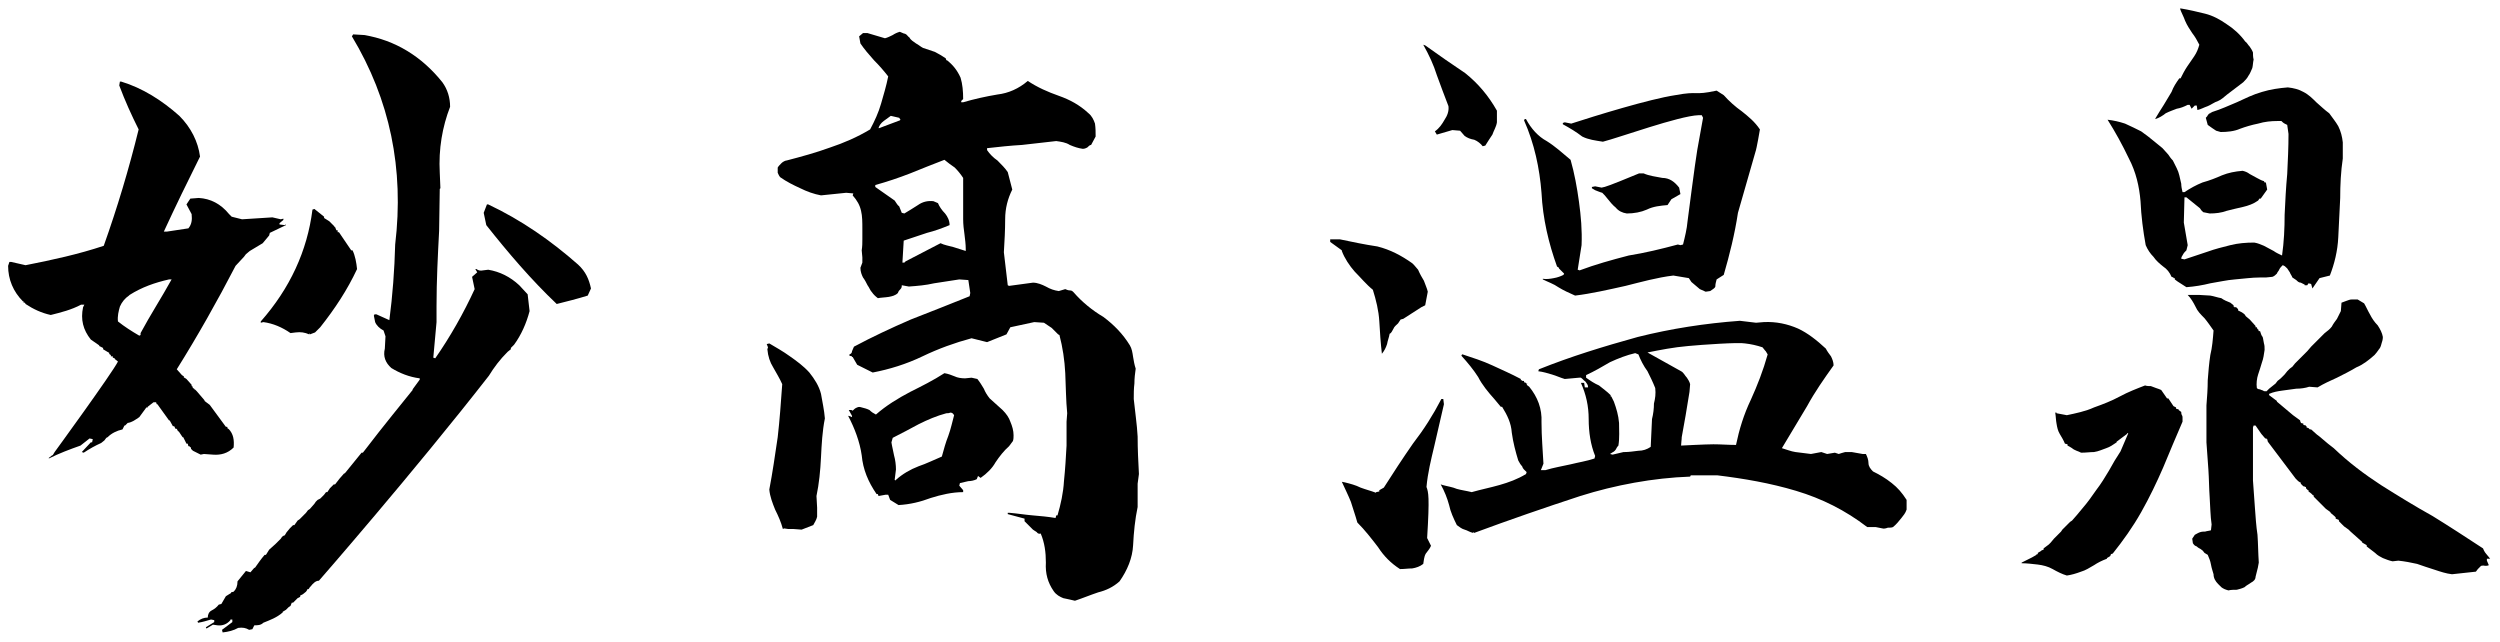
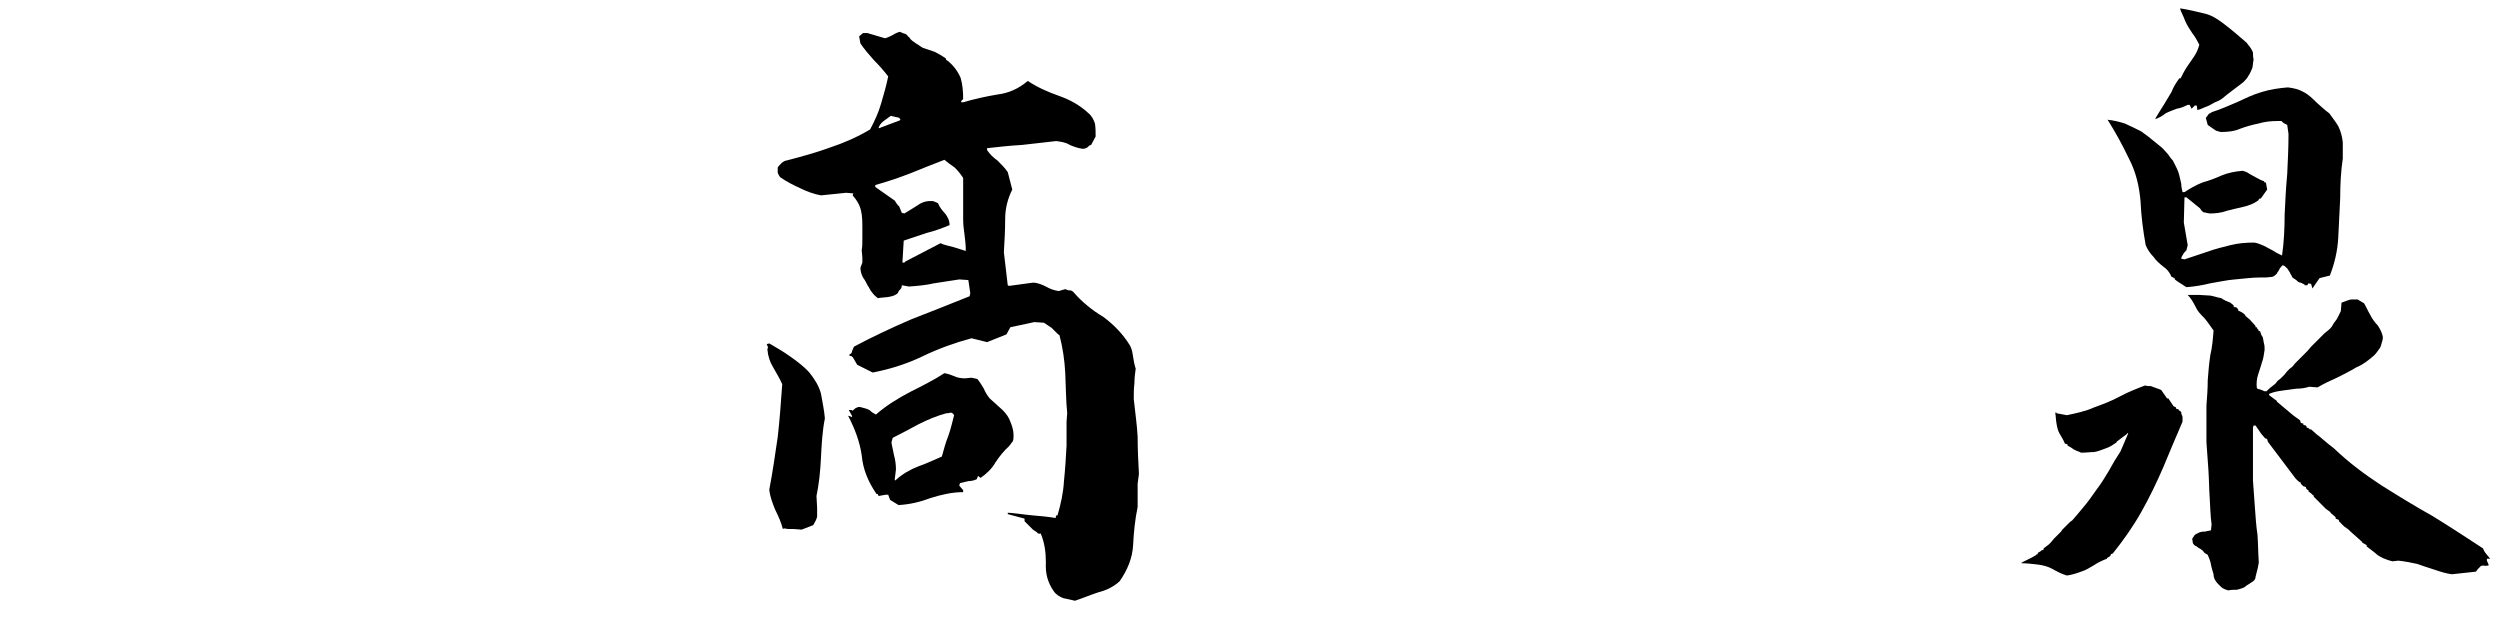
<svg xmlns="http://www.w3.org/2000/svg" width="100%" height="100%" viewBox="0 0 1113 286" version="1.1" xml:space="preserve" style="fill-rule:evenodd;clip-rule:evenodd;stroke-linejoin:round;stroke-miterlimit:2;">
  <g id="Artboard1" transform="matrix(0.317,0,0,0.115,0,0)">
-     <rect x="0" y="0" width="3507.87" height="2480.32" style="fill:none;" />
    <g transform="matrix(3.153,0,0,8.696,-4585.46,-8095.89)">
      <g transform="matrix(287.826,0,0,287.826,1449.87,1173.68)">
-         <path d="M0.36,0.135C0.369,0.134 0.377,0.132 0.384,0.128C0.391,0.127 0.396,0.128 0.401,0.131L0.406,0.13L0.409,0.124C0.414,0.124 0.419,0.124 0.423,0.12C0.433,0.116 0.444,0.112 0.453,0.104L0.453,0.103L0.458,0.1L0.462,0.096L0.465,0.094L0.467,0.089L0.469,0.089L0.476,0.082L0.48,0.08L0.48,0.078L0.484,0.076L0.489,0.072L0.491,0.069L0.491,0.068L0.493,0.068L0.495,0.065L0.496,0.064C0.5,0.059 0.504,0.055 0.509,0.055C0.509,0.055 0.655,-0.112 0.772,-0.262C0.78,-0.275 0.789,-0.287 0.801,-0.299L0.806,-0.303L0.806,-0.305L0.811,-0.31C0.822,-0.325 0.83,-0.343 0.835,-0.362L0.832,-0.388L0.819,-0.402C0.805,-0.415 0.789,-0.423 0.771,-0.426L0.763,-0.425C0.759,-0.424 0.755,-0.425 0.753,-0.427L0.751,-0.427L0.754,-0.422L0.746,-0.415L0.75,-0.396C0.733,-0.359 0.712,-0.322 0.689,-0.289L0.686,-0.29L0.691,-0.345L0.691,-0.37C0.691,-0.409 0.693,-0.448 0.695,-0.486L0.696,-0.551L0.697,-0.552L0.696,-0.576C0.694,-0.613 0.7,-0.647 0.712,-0.678C0.712,-0.692 0.708,-0.705 0.7,-0.716C0.668,-0.756 0.627,-0.781 0.579,-0.789L0.562,-0.79L0.56,-0.787C0.619,-0.689 0.641,-0.582 0.627,-0.465C0.626,-0.426 0.623,-0.386 0.618,-0.348L0.598,-0.357L0.595,-0.357L0.594,-0.355L0.596,-0.345C0.598,-0.34 0.603,-0.335 0.609,-0.332L0.612,-0.323L0.611,-0.304C0.608,-0.292 0.612,-0.282 0.621,-0.274C0.634,-0.266 0.649,-0.26 0.665,-0.258L0.665,-0.256L0.654,-0.241L0.654,-0.24C0.603,-0.177 0.59,-0.16 0.577,-0.143L0.575,-0.143L0.549,-0.111L0.548,-0.111L0.541,-0.103L0.534,-0.094L0.532,-0.094L0.526,-0.088L0.522,-0.082L0.52,-0.082L0.517,-0.078L0.511,-0.072L0.507,-0.07L0.504,-0.067L0.502,-0.064L0.495,-0.056L0.492,-0.054L0.489,-0.05L0.479,-0.04L0.476,-0.038L0.471,-0.031L0.469,-0.031L0.464,-0.026L0.459,-0.02L0.456,-0.015L0.455,-0.015L0.452,-0.013L0.45,-0.01L0.442,-0.002L0.432,0.007L0.427,0.015L0.425,0.015C0.419,0.022 0.415,0.028 0.41,0.035L0.409,0.035L0.403,0.042L0.396,0.04L0.383,0.056C0.383,0.063 0.381,0.068 0.377,0.072L0.373,0.073L0.373,0.074L0.365,0.079L0.358,0.091L0.354,0.092C0.351,0.096 0.347,0.099 0.343,0.101C0.339,0.103 0.337,0.107 0.337,0.112C0.331,0.112 0.326,0.114 0.321,0.118L0.322,0.12C0.329,0.119 0.335,0.117 0.342,0.115L0.347,0.116L0.347,0.119L0.334,0.127L0.335,0.129L0.345,0.123L0.352,0.124C0.36,0.125 0.367,0.122 0.372,0.116L0.372,0.115L0.375,0.115L0.375,0.119L0.359,0.131L0.36,0.135ZM0.091,-0.134C0.107,-0.142 0.123,-0.148 0.14,-0.154L0.154,-0.165L0.159,-0.164L0.158,-0.159L0.156,-0.159L0.142,-0.144L0.145,-0.143C0.154,-0.149 0.163,-0.154 0.172,-0.158L0.177,-0.162L0.18,-0.166L0.182,-0.167C0.188,-0.173 0.196,-0.177 0.205,-0.179L0.208,-0.185L0.209,-0.185L0.213,-0.189C0.22,-0.19 0.225,-0.194 0.231,-0.198L0.242,-0.213L0.244,-0.213L0.244,-0.214L0.253,-0.221L0.257,-0.221L0.258,-0.218L0.259,-0.218L0.277,-0.193L0.278,-0.193L0.283,-0.184L0.285,-0.184L0.287,-0.18L0.289,-0.18L0.291,-0.176L0.292,-0.176L0.298,-0.167L0.299,-0.167L0.304,-0.157L0.306,-0.157L0.307,-0.153L0.309,-0.153L0.309,-0.152L0.311,-0.151L0.311,-0.149L0.314,-0.146L0.326,-0.14L0.331,-0.141L0.345,-0.14C0.357,-0.139 0.368,-0.142 0.377,-0.151C0.378,-0.162 0.377,-0.172 0.369,-0.18L0.368,-0.18L0.367,-0.183L0.365,-0.183L0.34,-0.217L0.332,-0.223L0.332,-0.224L0.32,-0.238L0.317,-0.241L0.316,-0.241L0.316,-0.242L0.314,-0.243L0.313,-0.246L0.312,-0.246L0.312,-0.248L0.304,-0.257L0.301,-0.259L0.3,-0.259L0.3,-0.261L0.297,-0.263L0.289,-0.272C0.321,-0.323 0.352,-0.378 0.38,-0.432L0.393,-0.446L0.396,-0.45L0.402,-0.455L0.422,-0.467L0.432,-0.479L0.433,-0.483L0.458,-0.495L0.458,-0.496L0.456,-0.495L0.448,-0.496L0.448,-0.498L0.454,-0.503L0.454,-0.505L0.45,-0.504L0.437,-0.507L0.39,-0.504L0.374,-0.508L0.37,-0.512C0.357,-0.528 0.341,-0.536 0.323,-0.537L0.31,-0.536L0.304,-0.527L0.312,-0.512C0.313,-0.503 0.312,-0.496 0.307,-0.49L0.274,-0.485L0.269,-0.485C0.287,-0.524 0.306,-0.563 0.325,-0.601C0.322,-0.624 0.311,-0.646 0.293,-0.664C0.266,-0.688 0.236,-0.707 0.203,-0.717L0.201,-0.717L0.2,-0.711C0.209,-0.687 0.219,-0.665 0.23,-0.643C0.215,-0.582 0.197,-0.522 0.176,-0.463C0.137,-0.45 0.096,-0.441 0.055,-0.433L0.033,-0.438L0.03,-0.438L0.028,-0.432C0.028,-0.411 0.036,-0.392 0.051,-0.377L0.052,-0.377L0.052,-0.375L0.054,-0.375L0.055,-0.373C0.067,-0.365 0.08,-0.359 0.094,-0.356C0.11,-0.36 0.126,-0.364 0.141,-0.372L0.146,-0.372L0.144,-0.368C0.14,-0.349 0.144,-0.333 0.156,-0.318L0.169,-0.309L0.169,-0.308L0.175,-0.305L0.175,-0.303L0.185,-0.297L0.184,-0.296L0.187,-0.294L0.187,-0.292L0.19,-0.292L0.19,-0.29L0.193,-0.289L0.193,-0.288L0.198,-0.284C0.189,-0.266 0.1,-0.144 0.1,-0.144L0.097,-0.139L0.096,-0.139L0.095,-0.138L0.091,-0.135L0.091,-0.134ZM0.233,-0.325L0.231,-0.324C0.219,-0.331 0.208,-0.338 0.198,-0.346C0.197,-0.354 0.199,-0.362 0.201,-0.369C0.204,-0.376 0.209,-0.382 0.215,-0.386L0.216,-0.387C0.235,-0.399 0.255,-0.406 0.277,-0.411L0.281,-0.411C0.265,-0.382 0.248,-0.356 0.233,-0.328L0.233,-0.325ZM0.494,-0.326L0.495,-0.328L0.495,-0.326L0.503,-0.329L0.511,-0.337C0.534,-0.366 0.553,-0.395 0.568,-0.427C0.567,-0.437 0.565,-0.448 0.561,-0.456L0.559,-0.456L0.54,-0.484L0.538,-0.484L0.538,-0.487L0.536,-0.487L0.534,-0.492L0.533,-0.492L0.533,-0.493L0.525,-0.501L0.517,-0.506L0.517,-0.508L0.502,-0.52L0.499,-0.519C0.491,-0.455 0.464,-0.397 0.419,-0.346L0.419,-0.344L0.423,-0.345C0.438,-0.343 0.452,-0.337 0.465,-0.328L0.473,-0.329C0.481,-0.33 0.487,-0.329 0.494,-0.326ZM0.877,-0.373C0.893,-0.377 0.909,-0.381 0.925,-0.386L0.93,-0.397C0.927,-0.411 0.922,-0.423 0.91,-0.434C0.868,-0.471 0.822,-0.503 0.771,-0.527L0.769,-0.527L0.764,-0.514L0.768,-0.495C0.802,-0.452 0.838,-0.41 0.877,-0.373Z" style="fill-rule:nonzero;" />
-       </g>
+         </g>
      <g transform="matrix(287.826,0,0,287.826,1737.69,1173.68)">
        <path d="M0.679,0.086C0.691,0.082 0.703,0.077 0.715,0.073C0.727,0.07 0.738,0.065 0.748,0.056C0.76,0.039 0.768,0.02 0.769,-0C0.77,-0.02 0.772,-0.04 0.776,-0.059L0.776,-0.095L0.778,-0.11C0.777,-0.129 0.776,-0.148 0.776,-0.168C0.775,-0.187 0.772,-0.206 0.77,-0.226C0.77,-0.234 0.77,-0.242 0.771,-0.25C0.771,-0.258 0.772,-0.266 0.773,-0.273C0.771,-0.279 0.77,-0.285 0.769,-0.291C0.768,-0.298 0.767,-0.304 0.764,-0.309C0.753,-0.327 0.739,-0.341 0.723,-0.353C0.706,-0.363 0.69,-0.376 0.677,-0.391C0.675,-0.393 0.674,-0.394 0.671,-0.394C0.669,-0.394 0.666,-0.395 0.664,-0.396L0.654,-0.393C0.647,-0.394 0.641,-0.396 0.634,-0.4C0.628,-0.403 0.621,-0.406 0.614,-0.406L0.577,-0.401L0.575,-0.402L0.569,-0.453C0.57,-0.47 0.571,-0.487 0.571,-0.504C0.571,-0.521 0.575,-0.536 0.582,-0.55L0.575,-0.577C0.571,-0.583 0.565,-0.589 0.559,-0.595C0.553,-0.599 0.547,-0.605 0.543,-0.611L0.543,-0.614C0.561,-0.616 0.579,-0.618 0.597,-0.619C0.615,-0.621 0.633,-0.623 0.65,-0.625C0.657,-0.624 0.665,-0.623 0.671,-0.619C0.678,-0.616 0.684,-0.614 0.691,-0.613C0.694,-0.613 0.696,-0.614 0.698,-0.615C0.7,-0.617 0.702,-0.619 0.704,-0.619L0.711,-0.632C0.711,-0.639 0.711,-0.645 0.71,-0.652C0.708,-0.658 0.705,-0.664 0.7,-0.668C0.686,-0.681 0.671,-0.689 0.654,-0.695C0.637,-0.701 0.621,-0.708 0.606,-0.718C0.592,-0.706 0.576,-0.699 0.559,-0.697C0.541,-0.694 0.523,-0.69 0.506,-0.685L0.503,-0.685L0.503,-0.687L0.506,-0.69C0.506,-0.702 0.505,-0.713 0.502,-0.723C0.497,-0.734 0.491,-0.742 0.481,-0.75L0.48,-0.75L0.479,-0.753C0.473,-0.757 0.468,-0.76 0.462,-0.763C0.456,-0.765 0.45,-0.767 0.444,-0.769C0.44,-0.771 0.437,-0.774 0.433,-0.776C0.429,-0.779 0.425,-0.781 0.423,-0.785C0.42,-0.787 0.419,-0.79 0.416,-0.791C0.414,-0.791 0.411,-0.793 0.408,-0.794C0.404,-0.793 0.4,-0.791 0.397,-0.789C0.393,-0.787 0.389,-0.785 0.385,-0.784L0.358,-0.792L0.351,-0.792L0.345,-0.787L0.347,-0.776C0.353,-0.767 0.36,-0.759 0.368,-0.75C0.376,-0.742 0.383,-0.734 0.39,-0.725C0.387,-0.71 0.383,-0.697 0.379,-0.683C0.375,-0.669 0.369,-0.656 0.362,-0.643C0.342,-0.631 0.321,-0.622 0.3,-0.615C0.278,-0.607 0.256,-0.601 0.233,-0.595C0.231,-0.595 0.227,-0.593 0.225,-0.591C0.223,-0.589 0.22,-0.586 0.219,-0.584L0.219,-0.576C0.22,-0.574 0.221,-0.571 0.223,-0.569C0.233,-0.562 0.243,-0.557 0.254,-0.552C0.264,-0.547 0.275,-0.543 0.286,-0.541L0.325,-0.545L0.336,-0.544L0.335,-0.541C0.342,-0.533 0.346,-0.526 0.348,-0.517C0.35,-0.509 0.35,-0.499 0.35,-0.489L0.35,-0.473C0.35,-0.468 0.35,-0.462 0.349,-0.456L0.35,-0.445L0.35,-0.437C0.349,-0.435 0.348,-0.431 0.347,-0.429C0.347,-0.423 0.349,-0.418 0.351,-0.414C0.354,-0.41 0.356,-0.406 0.358,-0.402C0.361,-0.398 0.362,-0.394 0.365,-0.391C0.367,-0.388 0.37,-0.385 0.374,-0.382C0.379,-0.383 0.385,-0.383 0.391,-0.384C0.396,-0.385 0.401,-0.386 0.405,-0.39C0.406,-0.393 0.407,-0.394 0.409,-0.396C0.411,-0.398 0.411,-0.4 0.411,-0.402L0.422,-0.4C0.436,-0.401 0.448,-0.402 0.461,-0.405C0.474,-0.407 0.487,-0.409 0.5,-0.411L0.514,-0.41L0.517,-0.39L0.516,-0.385C0.486,-0.373 0.456,-0.361 0.425,-0.349C0.395,-0.336 0.365,-0.322 0.337,-0.307C0.336,-0.304 0.335,-0.303 0.334,-0.3C0.334,-0.298 0.333,-0.296 0.33,-0.295L0.33,-0.293L0.334,-0.292L0.334,-0.291L0.335,-0.291L0.342,-0.279L0.366,-0.267C0.392,-0.272 0.418,-0.28 0.443,-0.292C0.468,-0.304 0.493,-0.313 0.519,-0.32L0.543,-0.314L0.573,-0.326L0.579,-0.337L0.616,-0.345L0.631,-0.344C0.635,-0.341 0.639,-0.339 0.643,-0.336C0.647,-0.332 0.65,-0.329 0.653,-0.326L0.655,-0.325C0.66,-0.306 0.663,-0.286 0.664,-0.266C0.665,-0.245 0.665,-0.224 0.667,-0.204L0.666,-0.191L0.666,-0.154C0.665,-0.136 0.664,-0.118 0.662,-0.099C0.661,-0.081 0.657,-0.063 0.652,-0.046L0.65,-0.046L0.649,-0.042C0.637,-0.044 0.626,-0.045 0.614,-0.046C0.602,-0.047 0.59,-0.049 0.578,-0.05L0.575,-0.05L0.575,-0.048L0.601,-0.041L0.601,-0.037L0.614,-0.024C0.616,-0.023 0.618,-0.021 0.62,-0.02C0.621,-0.018 0.624,-0.017 0.626,-0.018C0.632,-0.004 0.634,0.011 0.634,0.027C0.633,0.044 0.637,0.058 0.646,0.071C0.65,0.077 0.656,0.08 0.661,0.082C0.667,0.083 0.674,0.085 0.679,0.086ZM0.256,-0.024L0.274,-0.031C0.276,-0.035 0.279,-0.039 0.28,-0.044L0.28,-0.058L0.279,-0.076C0.283,-0.095 0.285,-0.115 0.286,-0.136C0.287,-0.156 0.288,-0.176 0.292,-0.196C0.291,-0.209 0.288,-0.222 0.286,-0.234C0.283,-0.246 0.276,-0.257 0.268,-0.267C0.259,-0.277 0.248,-0.285 0.238,-0.292C0.227,-0.3 0.216,-0.306 0.206,-0.312L0.202,-0.311L0.204,-0.306L0.203,-0.303C0.204,-0.292 0.207,-0.283 0.212,-0.275C0.217,-0.266 0.222,-0.258 0.226,-0.249C0.224,-0.221 0.222,-0.193 0.219,-0.167C0.215,-0.14 0.211,-0.112 0.206,-0.086C0.207,-0.075 0.211,-0.065 0.215,-0.055C0.22,-0.045 0.224,-0.036 0.227,-0.025L0.228,-0.025L0.228,-0.026L0.235,-0.025L0.243,-0.025L0.256,-0.024ZM0.406,-0.062C0.424,-0.063 0.44,-0.067 0.456,-0.073C0.472,-0.078 0.489,-0.082 0.506,-0.082L0.506,-0.085L0.5,-0.092L0.501,-0.096C0.505,-0.097 0.51,-0.098 0.514,-0.099C0.518,-0.099 0.523,-0.1 0.527,-0.102L0.529,-0.107L0.533,-0.104C0.543,-0.111 0.551,-0.119 0.556,-0.128C0.562,-0.137 0.569,-0.146 0.577,-0.153C0.579,-0.156 0.581,-0.158 0.583,-0.161C0.584,-0.164 0.584,-0.167 0.584,-0.17C0.584,-0.177 0.582,-0.184 0.579,-0.191C0.577,-0.197 0.573,-0.203 0.567,-0.209L0.547,-0.227C0.543,-0.232 0.54,-0.237 0.538,-0.242C0.535,-0.247 0.532,-0.252 0.528,-0.257L0.519,-0.259L0.509,-0.258C0.503,-0.258 0.497,-0.259 0.493,-0.261C0.488,-0.263 0.483,-0.265 0.477,-0.266C0.46,-0.255 0.442,-0.246 0.424,-0.237C0.405,-0.227 0.387,-0.216 0.371,-0.202C0.367,-0.204 0.364,-0.206 0.361,-0.209C0.357,-0.211 0.353,-0.212 0.349,-0.213C0.346,-0.214 0.344,-0.214 0.342,-0.213C0.339,-0.212 0.337,-0.21 0.335,-0.208L0.333,-0.209L0.329,-0.209L0.334,-0.2L0.334,-0.198L0.329,-0.2L0.328,-0.2C0.338,-0.181 0.346,-0.16 0.349,-0.139C0.351,-0.117 0.359,-0.098 0.372,-0.079L0.374,-0.079L0.375,-0.076L0.386,-0.078L0.39,-0.078L0.393,-0.07L0.406,-0.062ZM0.402,-0.101L0.401,-0.1L0.4,-0.101L0.402,-0.117C0.402,-0.124 0.401,-0.132 0.399,-0.139C0.398,-0.145 0.396,-0.152 0.395,-0.159L0.397,-0.166C0.411,-0.173 0.424,-0.18 0.437,-0.187C0.451,-0.194 0.465,-0.2 0.48,-0.204C0.482,-0.204 0.484,-0.204 0.486,-0.205C0.489,-0.205 0.49,-0.204 0.492,-0.201C0.489,-0.19 0.487,-0.18 0.483,-0.169C0.479,-0.159 0.476,-0.148 0.473,-0.137C0.461,-0.132 0.449,-0.126 0.437,-0.122C0.424,-0.117 0.412,-0.11 0.402,-0.101ZM0.417,-0.439L0.415,-0.437L0.412,-0.437L0.414,-0.471C0.426,-0.475 0.438,-0.479 0.45,-0.483C0.462,-0.486 0.473,-0.49 0.485,-0.495C0.485,-0.502 0.482,-0.508 0.478,-0.513C0.473,-0.518 0.469,-0.524 0.467,-0.529L0.46,-0.532C0.451,-0.533 0.443,-0.531 0.436,-0.526C0.428,-0.521 0.422,-0.517 0.415,-0.513L0.411,-0.514C0.41,-0.517 0.408,-0.521 0.407,-0.524C0.404,-0.526 0.403,-0.529 0.4,-0.533L0.37,-0.554L0.37,-0.557C0.388,-0.562 0.406,-0.568 0.424,-0.575C0.441,-0.582 0.459,-0.589 0.477,-0.596C0.482,-0.592 0.487,-0.588 0.493,-0.584C0.498,-0.579 0.502,-0.574 0.506,-0.568L0.506,-0.504C0.506,-0.496 0.507,-0.488 0.508,-0.481C0.509,-0.473 0.51,-0.465 0.51,-0.458L0.51,-0.455C0.504,-0.457 0.497,-0.459 0.491,-0.461C0.484,-0.463 0.477,-0.464 0.471,-0.467L0.417,-0.439ZM0.408,-0.657L0.376,-0.645L0.375,-0.645C0.376,-0.649 0.379,-0.653 0.383,-0.656C0.387,-0.659 0.39,-0.661 0.394,-0.664L0.407,-0.661L0.409,-0.658L0.408,-0.657Z" style="fill-rule:nonzero;" />
      </g>
      <g transform="matrix(287.826,0,0,287.826,2025.52,1173.68)">
-         <path d="M0.182,0.037C0.189,0.037 0.195,0.036 0.201,0.036C0.207,0.035 0.213,0.033 0.218,0.029C0.219,0.024 0.219,0.018 0.222,0.013C0.224,0.01 0.228,0.006 0.23,0.001L0.224,-0.011C0.228,-0.075 0.226,-0.082 0.223,-0.09C0.225,-0.112 0.23,-0.132 0.235,-0.153C0.24,-0.175 0.245,-0.196 0.25,-0.218L0.249,-0.226L0.246,-0.226C0.233,-0.201 0.219,-0.179 0.202,-0.157C0.186,-0.134 0.171,-0.111 0.157,-0.089L0.15,-0.085L0.15,-0.083L0.145,-0.082L0.145,-0.081C0.137,-0.084 0.129,-0.086 0.121,-0.089C0.113,-0.093 0.105,-0.095 0.097,-0.097L0.092,-0.098C0.097,-0.087 0.102,-0.077 0.106,-0.067C0.109,-0.057 0.113,-0.046 0.116,-0.035C0.128,-0.023 0.138,-0.01 0.148,0.003C0.157,0.017 0.168,0.028 0.182,0.037ZM0.295,-0.019L0.295,-0.02L0.297,-0.019C0.351,-0.039 0.406,-0.058 0.461,-0.076C0.515,-0.093 0.574,-0.104 0.631,-0.106L0.632,-0.108L0.673,-0.108C0.714,-0.103 0.755,-0.096 0.795,-0.084C0.835,-0.072 0.871,-0.054 0.905,-0.028L0.918,-0.028L0.928,-0.026C0.931,-0.025 0.934,-0.026 0.937,-0.027C0.94,-0.027 0.943,-0.027 0.945,-0.028C0.95,-0.032 0.954,-0.037 0.958,-0.042C0.961,-0.046 0.964,-0.049 0.966,-0.055L0.966,-0.07C0.959,-0.081 0.952,-0.089 0.943,-0.096C0.933,-0.104 0.924,-0.109 0.914,-0.114C0.91,-0.118 0.907,-0.122 0.907,-0.127C0.907,-0.132 0.905,-0.137 0.903,-0.141L0.898,-0.141L0.881,-0.144L0.871,-0.144C0.867,-0.143 0.864,-0.142 0.861,-0.141L0.855,-0.143L0.843,-0.141L0.834,-0.144L0.818,-0.141C0.81,-0.142 0.802,-0.143 0.794,-0.144C0.787,-0.145 0.78,-0.148 0.773,-0.15C0.786,-0.172 0.799,-0.193 0.812,-0.215C0.824,-0.237 0.838,-0.257 0.853,-0.278C0.853,-0.283 0.851,-0.288 0.849,-0.292C0.846,-0.296 0.843,-0.3 0.841,-0.304C0.827,-0.317 0.813,-0.328 0.798,-0.335C0.782,-0.342 0.764,-0.346 0.745,-0.345L0.733,-0.344L0.708,-0.347C0.654,-0.343 0.602,-0.335 0.55,-0.322C0.496,-0.307 0.447,-0.292 0.397,-0.272L0.396,-0.269C0.404,-0.268 0.41,-0.266 0.417,-0.264C0.424,-0.262 0.43,-0.259 0.437,-0.257L0.459,-0.259L0.462,-0.259C0.465,-0.257 0.466,-0.255 0.469,-0.253C0.471,-0.25 0.473,-0.248 0.473,-0.245L0.473,-0.244L0.468,-0.244L0.467,-0.251L0.462,-0.251C0.47,-0.233 0.474,-0.215 0.474,-0.195C0.474,-0.175 0.477,-0.155 0.484,-0.138L0.483,-0.134C0.471,-0.13 0.458,-0.128 0.446,-0.125C0.433,-0.122 0.42,-0.12 0.407,-0.116L0.4,-0.116L0.404,-0.126C0.403,-0.146 0.401,-0.168 0.401,-0.19C0.402,-0.211 0.395,-0.229 0.382,-0.245L0.378,-0.248L0.379,-0.25L0.377,-0.25L0.377,-0.251L0.374,-0.252L0.374,-0.254L0.371,-0.254L0.371,-0.255L0.369,-0.255L0.369,-0.257C0.354,-0.265 0.34,-0.271 0.325,-0.278C0.31,-0.285 0.294,-0.29 0.279,-0.295L0.278,-0.295L0.277,-0.293C0.287,-0.282 0.296,-0.271 0.303,-0.26C0.309,-0.248 0.319,-0.236 0.328,-0.226L0.338,-0.214L0.34,-0.214C0.348,-0.201 0.354,-0.189 0.355,-0.174C0.357,-0.159 0.361,-0.144 0.365,-0.131C0.367,-0.127 0.369,-0.124 0.371,-0.122C0.372,-0.118 0.375,-0.116 0.378,-0.113L0.377,-0.11C0.364,-0.102 0.35,-0.097 0.336,-0.093C0.322,-0.089 0.307,-0.086 0.293,-0.082C0.285,-0.084 0.277,-0.085 0.27,-0.087C0.263,-0.09 0.255,-0.091 0.248,-0.093L0.245,-0.094C0.251,-0.083 0.255,-0.073 0.258,-0.062C0.26,-0.052 0.265,-0.041 0.27,-0.031C0.274,-0.028 0.278,-0.025 0.282,-0.024C0.286,-0.023 0.29,-0.02 0.295,-0.019ZM0.528,-0.144L0.511,-0.14L0.507,-0.141L0.51,-0.143C0.512,-0.144 0.514,-0.145 0.516,-0.148C0.517,-0.15 0.518,-0.152 0.52,-0.154C0.522,-0.166 0.521,-0.178 0.521,-0.189C0.52,-0.201 0.517,-0.211 0.513,-0.222L0.509,-0.23L0.508,-0.23L0.508,-0.232C0.502,-0.238 0.496,-0.242 0.49,-0.247C0.483,-0.25 0.477,-0.254 0.47,-0.259L0.47,-0.263C0.483,-0.269 0.495,-0.276 0.507,-0.283C0.52,-0.289 0.533,-0.294 0.546,-0.297L0.551,-0.295C0.554,-0.287 0.559,-0.277 0.565,-0.269C0.569,-0.261 0.573,-0.253 0.577,-0.243C0.578,-0.234 0.577,-0.227 0.575,-0.219C0.575,-0.211 0.574,-0.203 0.572,-0.195L0.57,-0.152C0.564,-0.148 0.558,-0.146 0.551,-0.146C0.543,-0.145 0.536,-0.144 0.53,-0.144L0.528,-0.144ZM0.617,-0.154C0.617,-0.158 0.618,-0.163 0.618,-0.167C0.619,-0.171 0.629,-0.229 0.63,-0.237L0.631,-0.249C0.63,-0.253 0.628,-0.256 0.626,-0.259C0.623,-0.262 0.621,-0.267 0.617,-0.269L0.565,-0.298C0.585,-0.302 0.605,-0.306 0.628,-0.308C0.649,-0.31 0.707,-0.314 0.716,-0.312C0.725,-0.311 0.734,-0.309 0.743,-0.306L0.747,-0.301L0.748,-0.3L0.751,-0.295C0.744,-0.27 0.735,-0.247 0.725,-0.225C0.714,-0.202 0.707,-0.179 0.702,-0.155C0.69,-0.155 0.679,-0.156 0.667,-0.156C0.655,-0.156 0.617,-0.154 0.617,-0.154ZM0.154,-0.296C0.158,-0.301 0.16,-0.305 0.162,-0.311C0.163,-0.317 0.165,-0.321 0.166,-0.327C0.169,-0.328 0.17,-0.332 0.172,-0.335C0.173,-0.338 0.177,-0.341 0.179,-0.343L0.183,-0.349L0.187,-0.35L0.215,-0.368L0.221,-0.371L0.225,-0.392C0.224,-0.397 0.221,-0.403 0.219,-0.409C0.216,-0.414 0.213,-0.419 0.21,-0.426L0.204,-0.433L0.201,-0.436C0.184,-0.448 0.167,-0.457 0.147,-0.462C0.127,-0.465 0.108,-0.469 0.089,-0.473L0.074,-0.473L0.074,-0.469L0.092,-0.456L0.092,-0.455C0.096,-0.444 0.104,-0.432 0.112,-0.423C0.121,-0.414 0.13,-0.403 0.14,-0.395C0.145,-0.379 0.149,-0.363 0.15,-0.346C0.151,-0.329 0.152,-0.313 0.154,-0.296ZM0.453,-0.386C0.478,-0.389 0.504,-0.395 0.531,-0.401C0.555,-0.407 0.58,-0.414 0.605,-0.417L0.629,-0.413L0.633,-0.407L0.646,-0.396L0.655,-0.392L0.662,-0.393C0.666,-0.396 0.669,-0.397 0.67,-0.4C0.67,-0.404 0.671,-0.407 0.672,-0.411L0.683,-0.418C0.692,-0.449 0.7,-0.481 0.705,-0.514L0.732,-0.608C0.734,-0.613 0.739,-0.643 0.739,-0.643C0.731,-0.655 0.721,-0.663 0.711,-0.671C0.701,-0.678 0.691,-0.687 0.683,-0.696L0.672,-0.703C0.635,-0.695 0.646,-0.703 0.608,-0.696C0.568,-0.69 0.484,-0.664 0.447,-0.652L0.437,-0.654L0.434,-0.653L0.434,-0.651C0.445,-0.645 0.455,-0.639 0.464,-0.632C0.474,-0.627 0.484,-0.626 0.496,-0.624C0.52,-0.63 0.614,-0.664 0.644,-0.665L0.649,-0.665L0.651,-0.661C0.648,-0.644 0.645,-0.628 0.642,-0.611C0.639,-0.594 0.627,-0.501 0.627,-0.501C0.626,-0.489 0.623,-0.477 0.62,-0.465L0.616,-0.464L0.612,-0.465C0.586,-0.458 0.561,-0.452 0.536,-0.448C0.509,-0.441 0.484,-0.434 0.46,-0.425L0.457,-0.426L0.463,-0.464C0.464,-0.487 0.462,-0.509 0.459,-0.531C0.456,-0.553 0.452,-0.575 0.446,-0.596C0.434,-0.606 0.422,-0.617 0.409,-0.625C0.396,-0.632 0.385,-0.644 0.377,-0.659L0.375,-0.659L0.374,-0.657C0.39,-0.621 0.398,-0.583 0.401,-0.545C0.403,-0.505 0.412,-0.467 0.425,-0.431L0.428,-0.429L0.428,-0.428L0.436,-0.42L0.435,-0.418C0.431,-0.416 0.426,-0.414 0.42,-0.413C0.415,-0.412 0.408,-0.411 0.403,-0.412L0.403,-0.411C0.411,-0.407 0.42,-0.404 0.427,-0.399C0.435,-0.394 0.444,-0.39 0.453,-0.386ZM0.533,-0.513C0.544,-0.513 0.555,-0.515 0.564,-0.519C0.574,-0.524 0.585,-0.525 0.596,-0.526L0.602,-0.535L0.616,-0.543L0.614,-0.553C0.607,-0.562 0.599,-0.568 0.588,-0.568C0.578,-0.57 0.568,-0.571 0.559,-0.575L0.552,-0.575C0.506,-0.556 0.5,-0.554 0.494,-0.553L0.484,-0.555L0.479,-0.554L0.479,-0.552L0.484,-0.549C0.487,-0.548 0.491,-0.546 0.495,-0.545C0.498,-0.542 0.5,-0.54 0.503,-0.536C0.507,-0.531 0.511,-0.526 0.516,-0.522C0.52,-0.517 0.526,-0.514 0.533,-0.513ZM0.31,-0.617L0.314,-0.618C0.318,-0.624 0.322,-0.631 0.325,-0.635C0.327,-0.641 0.331,-0.647 0.332,-0.654L0.332,-0.672C0.319,-0.695 0.303,-0.714 0.283,-0.73C0.262,-0.744 0.242,-0.758 0.221,-0.773L0.218,-0.774C0.227,-0.758 0.234,-0.743 0.239,-0.727C0.245,-0.71 0.251,-0.695 0.257,-0.679C0.258,-0.671 0.255,-0.664 0.251,-0.658C0.247,-0.651 0.243,-0.645 0.236,-0.64L0.239,-0.635L0.263,-0.642L0.275,-0.641L0.282,-0.633C0.286,-0.63 0.291,-0.628 0.297,-0.627C0.302,-0.625 0.307,-0.621 0.31,-0.617Z" style="fill-rule:nonzero;" />
-       </g>
+         </g>
      <g transform="matrix(287.826,0,0,287.826,2313.35,1173.68)">
-         <path d="M0.464,0.07C0.468,0.069 0.473,0.069 0.477,0.069C0.481,0.068 0.485,0.067 0.489,0.065C0.492,0.062 0.495,0.061 0.499,0.058C0.503,0.056 0.506,0.053 0.506,0.049C0.507,0.045 0.508,0.041 0.509,0.037C0.51,0.034 0.51,0.031 0.511,0.027C0.51,0.012 0.51,-0.002 0.509,-0.016C0.507,-0.029 0.506,-0.044 0.505,-0.058C0.504,-0.071 0.503,-0.086 0.502,-0.1L0.502,-0.182L0.503,-0.185L0.506,-0.185L0.515,-0.172L0.521,-0.165L0.523,-0.165L0.523,-0.164L0.524,-0.164L0.525,-0.16L0.568,-0.103L0.572,-0.099L0.575,-0.097L0.576,-0.097L0.576,-0.095L0.58,-0.091L0.582,-0.091L0.582,-0.09L0.584,-0.09L0.584,-0.088L0.587,-0.085L0.588,-0.085L0.588,-0.083L0.592,-0.08L0.595,-0.077L0.596,-0.077L0.596,-0.075L0.615,-0.056L0.622,-0.051L0.622,-0.05L0.628,-0.045L0.63,-0.043L0.63,-0.041L0.635,-0.039L0.635,-0.037L0.643,-0.029L0.65,-0.024L0.653,-0.021L0.671,-0.005L0.671,-0.004L0.678,-0L0.678,0.002C0.682,0.005 0.686,0.008 0.691,0.012C0.695,0.016 0.699,0.018 0.703,0.02C0.708,0.022 0.713,0.024 0.718,0.025L0.727,0.024C0.737,0.025 0.747,0.027 0.756,0.029C0.764,0.032 0.774,0.035 0.783,0.038C0.792,0.041 0.801,0.044 0.81,0.045L0.847,0.041L0.85,0.037C0.851,0.036 0.853,0.034 0.855,0.032C0.856,0.032 0.859,0.031 0.861,0.032C0.863,0.032 0.865,0.032 0.867,0.031L0.864,0.024L0.864,0.021L0.869,0.021C0.868,0.02 0.867,0.018 0.865,0.016C0.863,0.014 0.862,0.012 0.861,0.011C0.86,0.009 0.859,0.008 0.858,0.005C0.832,-0.012 0.806,-0.029 0.78,-0.045C0.753,-0.06 0.727,-0.076 0.7,-0.093C0.674,-0.11 0.65,-0.128 0.627,-0.15L0.618,-0.157L0.605,-0.168L0.601,-0.171L0.592,-0.179L0.59,-0.179L0.588,-0.181L0.585,-0.182L0.585,-0.184L0.584,-0.184L0.584,-0.185L0.58,-0.186L0.58,-0.188L0.576,-0.189L0.576,-0.191L0.575,-0.191L0.575,-0.193L0.564,-0.201L0.539,-0.222L0.539,-0.223L0.527,-0.232L0.527,-0.234C0.534,-0.237 0.54,-0.238 0.547,-0.239C0.555,-0.24 0.562,-0.241 0.569,-0.242C0.576,-0.242 0.583,-0.243 0.589,-0.245L0.602,-0.244C0.612,-0.25 0.621,-0.254 0.632,-0.259C0.642,-0.264 0.652,-0.269 0.662,-0.275C0.672,-0.279 0.681,-0.286 0.69,-0.294C0.692,-0.296 0.695,-0.3 0.697,-0.303C0.699,-0.305 0.7,-0.308 0.701,-0.312C0.702,-0.315 0.703,-0.318 0.703,-0.322C0.702,-0.328 0.699,-0.334 0.695,-0.34C0.69,-0.345 0.686,-0.351 0.683,-0.357C0.68,-0.362 0.677,-0.369 0.674,-0.374L0.664,-0.38L0.655,-0.38C0.652,-0.38 0.65,-0.379 0.647,-0.378C0.645,-0.377 0.641,-0.376 0.639,-0.375L0.638,-0.362C0.636,-0.358 0.634,-0.354 0.632,-0.35C0.629,-0.346 0.626,-0.342 0.624,-0.338C0.621,-0.334 0.617,-0.331 0.613,-0.328L0.592,-0.307L0.586,-0.3L0.567,-0.281L0.563,-0.276L0.559,-0.273L0.555,-0.269L0.551,-0.264L0.545,-0.258L0.54,-0.254L0.537,-0.25L0.527,-0.242L0.523,-0.238C0.52,-0.238 0.518,-0.238 0.518,-0.239C0.516,-0.24 0.514,-0.24 0.513,-0.241C0.51,-0.241 0.509,-0.242 0.508,-0.243C0.507,-0.25 0.508,-0.258 0.51,-0.264C0.512,-0.27 0.514,-0.276 0.516,-0.283C0.518,-0.288 0.519,-0.295 0.52,-0.302C0.52,-0.306 0.52,-0.309 0.519,-0.312C0.518,-0.316 0.518,-0.319 0.517,-0.322C0.515,-0.324 0.514,-0.328 0.513,-0.331L0.511,-0.331L0.51,-0.334L0.509,-0.334L0.508,-0.337L0.506,-0.337L0.506,-0.339L0.497,-0.349L0.491,-0.354L0.489,-0.357L0.485,-0.36L0.479,-0.363L0.479,-0.365L0.476,-0.368L0.473,-0.368L0.473,-0.369L0.472,-0.369L0.472,-0.371L0.467,-0.375C0.462,-0.377 0.457,-0.379 0.453,-0.382C0.447,-0.383 0.442,-0.385 0.436,-0.386C0.431,-0.386 0.424,-0.387 0.419,-0.387L0.401,-0.387C0.406,-0.382 0.41,-0.375 0.413,-0.369C0.416,-0.362 0.421,-0.357 0.427,-0.351C0.432,-0.345 0.436,-0.339 0.441,-0.332C0.44,-0.319 0.439,-0.306 0.436,-0.294C0.434,-0.281 0.433,-0.268 0.432,-0.255C0.432,-0.242 0.431,-0.229 0.43,-0.216L0.43,-0.159C0.431,-0.145 0.432,-0.131 0.433,-0.117C0.434,-0.103 0.434,-0.088 0.435,-0.074C0.436,-0.06 0.436,-0.045 0.438,-0.032L0.437,-0.023C0.434,-0.022 0.431,-0.022 0.428,-0.021C0.426,-0.021 0.423,-0.021 0.42,-0.02C0.417,-0.019 0.414,-0.017 0.412,-0.016L0.408,-0.01L0.409,-0.003C0.411,-0 0.412,0.001 0.415,0.002C0.417,0.004 0.419,0.005 0.421,0.006C0.424,0.008 0.425,0.009 0.427,0.012L0.432,0.015C0.434,0.02 0.436,0.024 0.437,0.03C0.438,0.036 0.44,0.041 0.441,0.045C0.441,0.051 0.444,0.056 0.448,0.06C0.449,0.061 0.451,0.063 0.453,0.065C0.454,0.066 0.456,0.067 0.458,0.068C0.46,0.069 0.461,0.069 0.464,0.07ZM0.214,0.047C0.221,0.046 0.228,0.044 0.236,0.041C0.243,0.039 0.249,0.035 0.256,0.031C0.262,0.027 0.268,0.024 0.276,0.021L0.276,0.02L0.281,0.017L0.281,0.016L0.282,0.016L0.282,0.014L0.285,0.013C0.301,-0.007 0.316,-0.028 0.329,-0.051C0.342,-0.074 0.353,-0.097 0.363,-0.12C0.373,-0.144 0.383,-0.168 0.393,-0.191L0.393,-0.197C0.393,-0.198 0.393,-0.2 0.392,-0.201C0.391,-0.203 0.391,-0.205 0.391,-0.206L0.387,-0.209L0.387,-0.21L0.383,-0.211L0.383,-0.213L0.379,-0.215L0.371,-0.227L0.369,-0.227L0.36,-0.24C0.358,-0.241 0.355,-0.242 0.352,-0.243C0.35,-0.244 0.346,-0.245 0.344,-0.246C0.341,-0.246 0.338,-0.246 0.335,-0.247C0.322,-0.242 0.309,-0.237 0.296,-0.23C0.283,-0.223 0.27,-0.218 0.256,-0.213C0.243,-0.207 0.228,-0.204 0.214,-0.201L0.198,-0.204L0.198,-0.205L0.196,-0.205C0.197,-0.199 0.197,-0.193 0.198,-0.188C0.199,-0.182 0.2,-0.177 0.203,-0.172C0.206,-0.167 0.209,-0.162 0.211,-0.157L0.215,-0.156L0.215,-0.154C0.217,-0.153 0.219,-0.152 0.222,-0.15C0.224,-0.148 0.227,-0.147 0.229,-0.146C0.232,-0.145 0.234,-0.144 0.236,-0.143C0.244,-0.143 0.25,-0.144 0.256,-0.144C0.263,-0.145 0.269,-0.148 0.275,-0.15C0.281,-0.152 0.285,-0.155 0.291,-0.159L0.291,-0.16L0.307,-0.172L0.307,-0.173L0.309,-0.173L0.297,-0.145C0.291,-0.136 0.285,-0.126 0.279,-0.115C0.273,-0.105 0.267,-0.095 0.26,-0.086C0.253,-0.076 0.246,-0.066 0.239,-0.058L0.229,-0.046L0.222,-0.038L0.219,-0.036L0.207,-0.024L0.205,-0.021L0.194,-0.01L0.189,-0.004L0.186,-0.001L0.178,0.005L0.178,0.007L0.175,0.008L0.174,0.009L0.169,0.012L0.169,0.014L0.167,0.014L0.167,0.015C0.165,0.016 0.162,0.018 0.16,0.019C0.158,0.02 0.146,0.026 0.144,0.027L0.144,0.028C0.152,0.028 0.16,0.029 0.169,0.03C0.177,0.031 0.185,0.033 0.192,0.037C0.199,0.041 0.207,0.045 0.214,0.047ZM0.594,-0.397L0.605,-0.413L0.621,-0.417C0.628,-0.435 0.633,-0.455 0.634,-0.476C0.635,-0.496 0.636,-0.517 0.637,-0.537C0.637,-0.557 0.638,-0.578 0.641,-0.598L0.641,-0.623C0.64,-0.632 0.638,-0.64 0.634,-0.648C0.63,-0.655 0.625,-0.661 0.62,-0.668C0.613,-0.673 0.607,-0.679 0.6,-0.685C0.594,-0.691 0.588,-0.697 0.58,-0.701C0.573,-0.705 0.565,-0.707 0.556,-0.708C0.543,-0.707 0.529,-0.705 0.516,-0.701C0.502,-0.697 0.49,-0.691 0.477,-0.685C0.465,-0.68 0.452,-0.674 0.439,-0.67C0.438,-0.669 0.436,-0.669 0.436,-0.668C0.434,-0.668 0.433,-0.666 0.432,-0.665C0.432,-0.664 0.43,-0.662 0.429,-0.661L0.432,-0.65C0.435,-0.648 0.436,-0.647 0.439,-0.645C0.441,-0.644 0.443,-0.642 0.445,-0.641C0.448,-0.64 0.449,-0.64 0.452,-0.639C0.462,-0.639 0.473,-0.64 0.482,-0.644C0.49,-0.647 0.5,-0.65 0.51,-0.652C0.52,-0.655 0.53,-0.656 0.54,-0.656L0.546,-0.656C0.547,-0.655 0.549,-0.653 0.551,-0.652C0.551,-0.652 0.553,-0.651 0.555,-0.65L0.557,-0.636C0.557,-0.615 0.556,-0.595 0.555,-0.574C0.553,-0.553 0.552,-0.532 0.551,-0.511C0.551,-0.49 0.55,-0.469 0.547,-0.448C0.543,-0.45 0.538,-0.452 0.534,-0.455C0.529,-0.458 0.524,-0.46 0.519,-0.463C0.514,-0.465 0.51,-0.467 0.504,-0.468C0.491,-0.468 0.479,-0.467 0.467,-0.464C0.455,-0.461 0.443,-0.458 0.432,-0.454C0.42,-0.45 0.408,-0.446 0.396,-0.442L0.391,-0.443C0.391,-0.445 0.392,-0.447 0.394,-0.45C0.395,-0.452 0.397,-0.454 0.399,-0.456C0.4,-0.459 0.4,-0.461 0.401,-0.464L0.395,-0.499L0.396,-0.538L0.399,-0.538L0.42,-0.521L0.422,-0.518L0.425,-0.515L0.435,-0.513C0.444,-0.513 0.453,-0.514 0.461,-0.517C0.469,-0.519 0.477,-0.521 0.486,-0.523C0.495,-0.525 0.503,-0.528 0.51,-0.533L0.512,-0.536L0.514,-0.536L0.524,-0.55L0.522,-0.561L0.52,-0.561L0.519,-0.563C0.515,-0.564 0.512,-0.566 0.508,-0.568C0.504,-0.57 0.501,-0.572 0.497,-0.574C0.493,-0.577 0.49,-0.578 0.486,-0.579C0.474,-0.578 0.464,-0.576 0.454,-0.572C0.445,-0.568 0.435,-0.564 0.424,-0.561C0.414,-0.557 0.405,-0.552 0.396,-0.546L0.393,-0.546C0.392,-0.55 0.391,-0.555 0.391,-0.559C0.39,-0.563 0.389,-0.568 0.388,-0.572C0.387,-0.576 0.386,-0.579 0.384,-0.583C0.382,-0.587 0.38,-0.591 0.378,-0.595C0.375,-0.598 0.373,-0.601 0.371,-0.604C0.368,-0.607 0.365,-0.611 0.362,-0.614L0.351,-0.623C0.344,-0.629 0.336,-0.635 0.329,-0.64C0.321,-0.644 0.313,-0.648 0.304,-0.652C0.295,-0.655 0.286,-0.657 0.277,-0.658C0.289,-0.639 0.3,-0.619 0.31,-0.598C0.321,-0.577 0.326,-0.555 0.328,-0.532C0.329,-0.509 0.332,-0.486 0.336,-0.464C0.339,-0.457 0.343,-0.451 0.348,-0.446C0.352,-0.44 0.358,-0.435 0.363,-0.431C0.369,-0.427 0.373,-0.422 0.376,-0.415L0.379,-0.414L0.379,-0.413L0.381,-0.413L0.381,-0.411L0.385,-0.408L0.399,-0.399C0.412,-0.4 0.424,-0.402 0.436,-0.405C0.449,-0.407 0.461,-0.41 0.474,-0.411C0.487,-0.412 0.5,-0.414 0.513,-0.414L0.522,-0.414L0.532,-0.415C0.535,-0.416 0.537,-0.418 0.539,-0.42C0.54,-0.423 0.542,-0.424 0.543,-0.427C0.544,-0.429 0.546,-0.431 0.548,-0.433C0.551,-0.432 0.552,-0.431 0.555,-0.428C0.556,-0.426 0.558,-0.424 0.559,-0.422C0.56,-0.419 0.562,-0.417 0.563,-0.414C0.565,-0.413 0.567,-0.411 0.569,-0.41C0.571,-0.408 0.573,-0.406 0.576,-0.406C0.578,-0.405 0.58,-0.404 0.582,-0.403L0.582,-0.402L0.586,-0.402L0.588,-0.405L0.592,-0.404L0.594,-0.397ZM0.351,-0.659C0.357,-0.661 0.362,-0.664 0.367,-0.668C0.373,-0.671 0.379,-0.673 0.384,-0.675C0.39,-0.676 0.395,-0.678 0.401,-0.681L0.404,-0.681L0.407,-0.675L0.412,-0.68L0.415,-0.68L0.416,-0.673C0.421,-0.674 0.426,-0.677 0.432,-0.679C0.437,-0.681 0.442,-0.685 0.448,-0.687C0.453,-0.689 0.457,-0.693 0.462,-0.697L0.487,-0.716C0.49,-0.719 0.493,-0.722 0.495,-0.726C0.498,-0.73 0.499,-0.734 0.501,-0.738C0.502,-0.742 0.502,-0.747 0.503,-0.751C0.502,-0.755 0.502,-0.759 0.502,-0.762C0.501,-0.765 0.499,-0.768 0.497,-0.771C0.494,-0.774 0.493,-0.777 0.49,-0.779C0.482,-0.79 0.472,-0.799 0.461,-0.806C0.451,-0.813 0.44,-0.819 0.428,-0.822C0.416,-0.825 0.403,-0.828 0.391,-0.83L0.389,-0.83C0.391,-0.824 0.395,-0.817 0.397,-0.811C0.4,-0.804 0.404,-0.798 0.408,-0.792C0.412,-0.787 0.416,-0.78 0.419,-0.774C0.417,-0.767 0.415,-0.762 0.411,-0.756C0.407,-0.75 0.404,-0.746 0.4,-0.74C0.396,-0.734 0.393,-0.728 0.39,-0.722L0.388,-0.722C0.383,-0.715 0.379,-0.709 0.376,-0.701C0.372,-0.694 0.368,-0.688 0.364,-0.681C0.359,-0.673 0.355,-0.667 0.351,-0.66L0.351,-0.659Z" style="fill-rule:nonzero;" />
+         <path d="M0.464,0.07C0.468,0.069 0.473,0.069 0.477,0.069C0.481,0.068 0.485,0.067 0.489,0.065C0.492,0.062 0.495,0.061 0.499,0.058C0.503,0.056 0.506,0.053 0.506,0.049C0.507,0.045 0.508,0.041 0.509,0.037C0.51,0.034 0.51,0.031 0.511,0.027C0.51,0.012 0.51,-0.002 0.509,-0.016C0.507,-0.029 0.506,-0.044 0.505,-0.058C0.504,-0.071 0.503,-0.086 0.502,-0.1L0.502,-0.182L0.503,-0.185L0.506,-0.185L0.515,-0.172L0.521,-0.165L0.523,-0.165L0.523,-0.164L0.524,-0.164L0.525,-0.16L0.568,-0.103L0.572,-0.099L0.575,-0.097L0.576,-0.097L0.576,-0.095L0.58,-0.091L0.582,-0.091L0.582,-0.09L0.584,-0.09L0.584,-0.088L0.587,-0.085L0.588,-0.085L0.588,-0.083L0.592,-0.08L0.595,-0.077L0.596,-0.077L0.596,-0.075L0.615,-0.056L0.622,-0.051L0.622,-0.05L0.628,-0.045L0.63,-0.043L0.63,-0.041L0.635,-0.039L0.635,-0.037L0.643,-0.029L0.65,-0.024L0.653,-0.021L0.671,-0.005L0.671,-0.004L0.678,-0L0.678,0.002C0.682,0.005 0.686,0.008 0.691,0.012C0.695,0.016 0.699,0.018 0.703,0.02C0.708,0.022 0.713,0.024 0.718,0.025L0.727,0.024C0.737,0.025 0.747,0.027 0.756,0.029C0.764,0.032 0.774,0.035 0.783,0.038C0.792,0.041 0.801,0.044 0.81,0.045L0.847,0.041L0.85,0.037C0.851,0.036 0.853,0.034 0.855,0.032C0.856,0.032 0.859,0.031 0.861,0.032C0.863,0.032 0.865,0.032 0.867,0.031L0.864,0.024L0.864,0.021L0.869,0.021C0.868,0.02 0.867,0.018 0.865,0.016C0.863,0.014 0.862,0.012 0.861,0.011C0.86,0.009 0.859,0.008 0.858,0.005C0.832,-0.012 0.806,-0.029 0.78,-0.045C0.753,-0.06 0.727,-0.076 0.7,-0.093C0.674,-0.11 0.65,-0.128 0.627,-0.15L0.618,-0.157L0.605,-0.168L0.601,-0.171L0.592,-0.179L0.59,-0.179L0.588,-0.181L0.585,-0.182L0.585,-0.184L0.584,-0.184L0.584,-0.185L0.58,-0.186L0.58,-0.188L0.576,-0.189L0.576,-0.191L0.575,-0.191L0.575,-0.193L0.564,-0.201L0.539,-0.222L0.539,-0.223L0.527,-0.232L0.527,-0.234C0.534,-0.237 0.54,-0.238 0.547,-0.239C0.555,-0.24 0.562,-0.241 0.569,-0.242C0.576,-0.242 0.583,-0.243 0.589,-0.245L0.602,-0.244C0.612,-0.25 0.621,-0.254 0.632,-0.259C0.642,-0.264 0.652,-0.269 0.662,-0.275C0.672,-0.279 0.681,-0.286 0.69,-0.294C0.692,-0.296 0.695,-0.3 0.697,-0.303C0.699,-0.305 0.7,-0.308 0.701,-0.312C0.702,-0.315 0.703,-0.318 0.703,-0.322C0.702,-0.328 0.699,-0.334 0.695,-0.34C0.69,-0.345 0.686,-0.351 0.683,-0.357C0.68,-0.362 0.677,-0.369 0.674,-0.374L0.664,-0.38L0.655,-0.38C0.652,-0.38 0.65,-0.379 0.647,-0.378C0.645,-0.377 0.641,-0.376 0.639,-0.375L0.638,-0.362C0.636,-0.358 0.634,-0.354 0.632,-0.35C0.629,-0.346 0.626,-0.342 0.624,-0.338C0.621,-0.334 0.617,-0.331 0.613,-0.328L0.592,-0.307L0.586,-0.3L0.567,-0.281L0.563,-0.276L0.559,-0.273L0.555,-0.269L0.551,-0.264L0.545,-0.258L0.54,-0.254L0.537,-0.25L0.527,-0.242L0.523,-0.238C0.52,-0.238 0.518,-0.238 0.518,-0.239C0.516,-0.24 0.514,-0.24 0.513,-0.241C0.51,-0.241 0.509,-0.242 0.508,-0.243C0.507,-0.25 0.508,-0.258 0.51,-0.264C0.512,-0.27 0.514,-0.276 0.516,-0.283C0.518,-0.288 0.519,-0.295 0.52,-0.302C0.52,-0.306 0.52,-0.309 0.519,-0.312C0.518,-0.316 0.518,-0.319 0.517,-0.322C0.515,-0.324 0.514,-0.328 0.513,-0.331L0.511,-0.331L0.51,-0.334L0.509,-0.334L0.508,-0.337L0.506,-0.337L0.506,-0.339L0.497,-0.349L0.491,-0.354L0.489,-0.357L0.485,-0.36L0.479,-0.363L0.479,-0.365L0.476,-0.368L0.473,-0.368L0.473,-0.369L0.472,-0.369L0.472,-0.371L0.467,-0.375C0.462,-0.377 0.457,-0.379 0.453,-0.382C0.447,-0.383 0.442,-0.385 0.436,-0.386C0.431,-0.386 0.424,-0.387 0.419,-0.387L0.401,-0.387C0.406,-0.382 0.41,-0.375 0.413,-0.369C0.416,-0.362 0.421,-0.357 0.427,-0.351C0.432,-0.345 0.436,-0.339 0.441,-0.332C0.44,-0.319 0.439,-0.306 0.436,-0.294C0.434,-0.281 0.433,-0.268 0.432,-0.255C0.432,-0.242 0.431,-0.229 0.43,-0.216L0.43,-0.159C0.431,-0.145 0.432,-0.131 0.433,-0.117C0.434,-0.103 0.434,-0.088 0.435,-0.074C0.436,-0.06 0.436,-0.045 0.438,-0.032L0.437,-0.023C0.434,-0.022 0.431,-0.022 0.428,-0.021C0.426,-0.021 0.423,-0.021 0.42,-0.02C0.417,-0.019 0.414,-0.017 0.412,-0.016L0.408,-0.01L0.409,-0.003C0.411,-0 0.412,0.001 0.415,0.002C0.417,0.004 0.419,0.005 0.421,0.006C0.424,0.008 0.425,0.009 0.427,0.012L0.432,0.015C0.434,0.02 0.436,0.024 0.437,0.03C0.438,0.036 0.44,0.041 0.441,0.045C0.441,0.051 0.444,0.056 0.448,0.06C0.449,0.061 0.451,0.063 0.453,0.065C0.454,0.066 0.456,0.067 0.458,0.068C0.46,0.069 0.461,0.069 0.464,0.07ZM0.214,0.047C0.221,0.046 0.228,0.044 0.236,0.041C0.243,0.039 0.249,0.035 0.256,0.031C0.262,0.027 0.268,0.024 0.276,0.021L0.276,0.02L0.281,0.017L0.281,0.016L0.282,0.016L0.282,0.014L0.285,0.013C0.301,-0.007 0.316,-0.028 0.329,-0.051C0.342,-0.074 0.353,-0.097 0.363,-0.12C0.373,-0.144 0.383,-0.168 0.393,-0.191L0.393,-0.197C0.393,-0.198 0.393,-0.2 0.392,-0.201C0.391,-0.203 0.391,-0.205 0.391,-0.206L0.387,-0.209L0.387,-0.21L0.383,-0.211L0.383,-0.213L0.379,-0.215L0.371,-0.227L0.369,-0.227L0.36,-0.24C0.358,-0.241 0.355,-0.242 0.352,-0.243C0.35,-0.244 0.346,-0.245 0.344,-0.246C0.341,-0.246 0.338,-0.246 0.335,-0.247C0.322,-0.242 0.309,-0.237 0.296,-0.23C0.283,-0.223 0.27,-0.218 0.256,-0.213C0.243,-0.207 0.228,-0.204 0.214,-0.201L0.198,-0.204L0.198,-0.205L0.196,-0.205C0.197,-0.199 0.197,-0.193 0.198,-0.188C0.199,-0.182 0.2,-0.177 0.203,-0.172C0.206,-0.167 0.209,-0.162 0.211,-0.157L0.215,-0.156L0.215,-0.154C0.217,-0.153 0.219,-0.152 0.222,-0.15C0.224,-0.148 0.227,-0.147 0.229,-0.146C0.232,-0.145 0.234,-0.144 0.236,-0.143C0.244,-0.143 0.25,-0.144 0.256,-0.144C0.263,-0.145 0.269,-0.148 0.275,-0.15C0.281,-0.152 0.285,-0.155 0.291,-0.159L0.291,-0.16L0.307,-0.172L0.307,-0.173L0.309,-0.173L0.297,-0.145C0.291,-0.136 0.285,-0.126 0.279,-0.115C0.273,-0.105 0.267,-0.095 0.26,-0.086C0.253,-0.076 0.246,-0.066 0.239,-0.058L0.229,-0.046L0.222,-0.038L0.219,-0.036L0.207,-0.024L0.205,-0.021L0.194,-0.01L0.189,-0.004L0.186,-0.001L0.178,0.005L0.178,0.007L0.175,0.008L0.174,0.009L0.169,0.012L0.169,0.014L0.167,0.014L0.167,0.015C0.165,0.016 0.162,0.018 0.16,0.019C0.158,0.02 0.146,0.026 0.144,0.027L0.144,0.028C0.152,0.028 0.16,0.029 0.169,0.03C0.177,0.031 0.185,0.033 0.192,0.037C0.199,0.041 0.207,0.045 0.214,0.047ZM0.594,-0.397L0.605,-0.413L0.621,-0.417C0.628,-0.435 0.633,-0.455 0.634,-0.476C0.635,-0.496 0.636,-0.517 0.637,-0.537C0.637,-0.557 0.638,-0.578 0.641,-0.598L0.641,-0.623C0.64,-0.632 0.638,-0.64 0.634,-0.648C0.63,-0.655 0.625,-0.661 0.62,-0.668C0.613,-0.673 0.607,-0.679 0.6,-0.685C0.594,-0.691 0.588,-0.697 0.58,-0.701C0.573,-0.705 0.565,-0.707 0.556,-0.708C0.543,-0.707 0.529,-0.705 0.516,-0.701C0.502,-0.697 0.49,-0.691 0.477,-0.685C0.465,-0.68 0.452,-0.674 0.439,-0.67C0.438,-0.669 0.436,-0.669 0.436,-0.668C0.434,-0.668 0.433,-0.666 0.432,-0.665C0.432,-0.664 0.43,-0.662 0.429,-0.661L0.432,-0.65C0.435,-0.648 0.436,-0.647 0.439,-0.645C0.441,-0.644 0.443,-0.642 0.445,-0.641C0.448,-0.64 0.449,-0.64 0.452,-0.639C0.462,-0.639 0.473,-0.64 0.482,-0.644C0.49,-0.647 0.5,-0.65 0.51,-0.652C0.52,-0.655 0.53,-0.656 0.54,-0.656L0.546,-0.656C0.547,-0.655 0.549,-0.653 0.551,-0.652C0.551,-0.652 0.553,-0.651 0.555,-0.65L0.557,-0.636C0.557,-0.615 0.556,-0.595 0.555,-0.574C0.553,-0.553 0.552,-0.532 0.551,-0.511C0.551,-0.49 0.55,-0.469 0.547,-0.448C0.543,-0.45 0.538,-0.452 0.534,-0.455C0.529,-0.458 0.524,-0.46 0.519,-0.463C0.514,-0.465 0.51,-0.467 0.504,-0.468C0.491,-0.468 0.479,-0.467 0.467,-0.464C0.455,-0.461 0.443,-0.458 0.432,-0.454C0.42,-0.45 0.408,-0.446 0.396,-0.442L0.391,-0.443C0.391,-0.445 0.392,-0.447 0.394,-0.45C0.395,-0.452 0.397,-0.454 0.399,-0.456C0.4,-0.459 0.4,-0.461 0.401,-0.464L0.395,-0.499L0.396,-0.538L0.399,-0.538L0.42,-0.521L0.422,-0.518L0.425,-0.515L0.435,-0.513C0.444,-0.513 0.453,-0.514 0.461,-0.517C0.469,-0.519 0.477,-0.521 0.486,-0.523C0.495,-0.525 0.503,-0.528 0.51,-0.533L0.512,-0.536L0.514,-0.536L0.524,-0.55L0.522,-0.561L0.52,-0.561L0.519,-0.563C0.515,-0.564 0.512,-0.566 0.508,-0.568C0.504,-0.57 0.501,-0.572 0.497,-0.574C0.493,-0.577 0.49,-0.578 0.486,-0.579C0.474,-0.578 0.464,-0.576 0.454,-0.572C0.445,-0.568 0.435,-0.564 0.424,-0.561C0.414,-0.557 0.405,-0.552 0.396,-0.546L0.393,-0.546C0.392,-0.55 0.391,-0.555 0.391,-0.559C0.39,-0.563 0.389,-0.568 0.388,-0.572C0.387,-0.576 0.386,-0.579 0.384,-0.583C0.382,-0.587 0.38,-0.591 0.378,-0.595C0.375,-0.598 0.373,-0.601 0.371,-0.604C0.368,-0.607 0.365,-0.611 0.362,-0.614L0.351,-0.623C0.344,-0.629 0.336,-0.635 0.329,-0.64C0.321,-0.644 0.313,-0.648 0.304,-0.652C0.295,-0.655 0.286,-0.657 0.277,-0.658C0.289,-0.639 0.3,-0.619 0.31,-0.598C0.321,-0.577 0.326,-0.555 0.328,-0.532C0.329,-0.509 0.332,-0.486 0.336,-0.464C0.339,-0.457 0.343,-0.451 0.348,-0.446C0.352,-0.44 0.358,-0.435 0.363,-0.431C0.369,-0.427 0.373,-0.422 0.376,-0.415L0.379,-0.414L0.379,-0.413L0.381,-0.413L0.381,-0.411L0.385,-0.408L0.399,-0.399C0.412,-0.4 0.424,-0.402 0.436,-0.405C0.449,-0.407 0.461,-0.41 0.474,-0.411C0.487,-0.412 0.5,-0.414 0.513,-0.414L0.522,-0.414L0.532,-0.415C0.535,-0.416 0.537,-0.418 0.539,-0.42C0.54,-0.423 0.542,-0.424 0.543,-0.427C0.544,-0.429 0.546,-0.431 0.548,-0.433C0.551,-0.432 0.552,-0.431 0.555,-0.428C0.556,-0.426 0.558,-0.424 0.559,-0.422C0.56,-0.419 0.562,-0.417 0.563,-0.414C0.565,-0.413 0.567,-0.411 0.569,-0.41C0.571,-0.408 0.573,-0.406 0.576,-0.406C0.578,-0.405 0.58,-0.404 0.582,-0.403L0.582,-0.402L0.586,-0.402L0.588,-0.405L0.592,-0.404L0.594,-0.397ZM0.351,-0.659C0.357,-0.661 0.362,-0.664 0.367,-0.668C0.373,-0.671 0.379,-0.673 0.384,-0.675C0.39,-0.676 0.395,-0.678 0.401,-0.681L0.404,-0.681L0.407,-0.675L0.412,-0.68L0.415,-0.68L0.416,-0.673C0.421,-0.674 0.426,-0.677 0.432,-0.679C0.437,-0.681 0.442,-0.685 0.448,-0.687C0.453,-0.689 0.457,-0.693 0.462,-0.697L0.487,-0.716C0.49,-0.719 0.493,-0.722 0.495,-0.726C0.498,-0.73 0.499,-0.734 0.501,-0.738C0.502,-0.742 0.502,-0.747 0.503,-0.751C0.502,-0.755 0.502,-0.759 0.502,-0.762C0.501,-0.765 0.499,-0.768 0.497,-0.771C0.494,-0.774 0.493,-0.777 0.49,-0.779C0.451,-0.813 0.44,-0.819 0.428,-0.822C0.416,-0.825 0.403,-0.828 0.391,-0.83L0.389,-0.83C0.391,-0.824 0.395,-0.817 0.397,-0.811C0.4,-0.804 0.404,-0.798 0.408,-0.792C0.412,-0.787 0.416,-0.78 0.419,-0.774C0.417,-0.767 0.415,-0.762 0.411,-0.756C0.407,-0.75 0.404,-0.746 0.4,-0.74C0.396,-0.734 0.393,-0.728 0.39,-0.722L0.388,-0.722C0.383,-0.715 0.379,-0.709 0.376,-0.701C0.372,-0.694 0.368,-0.688 0.364,-0.681C0.359,-0.673 0.355,-0.667 0.351,-0.66L0.351,-0.659Z" style="fill-rule:nonzero;" />
      </g>
    </g>
  </g>
</svg>